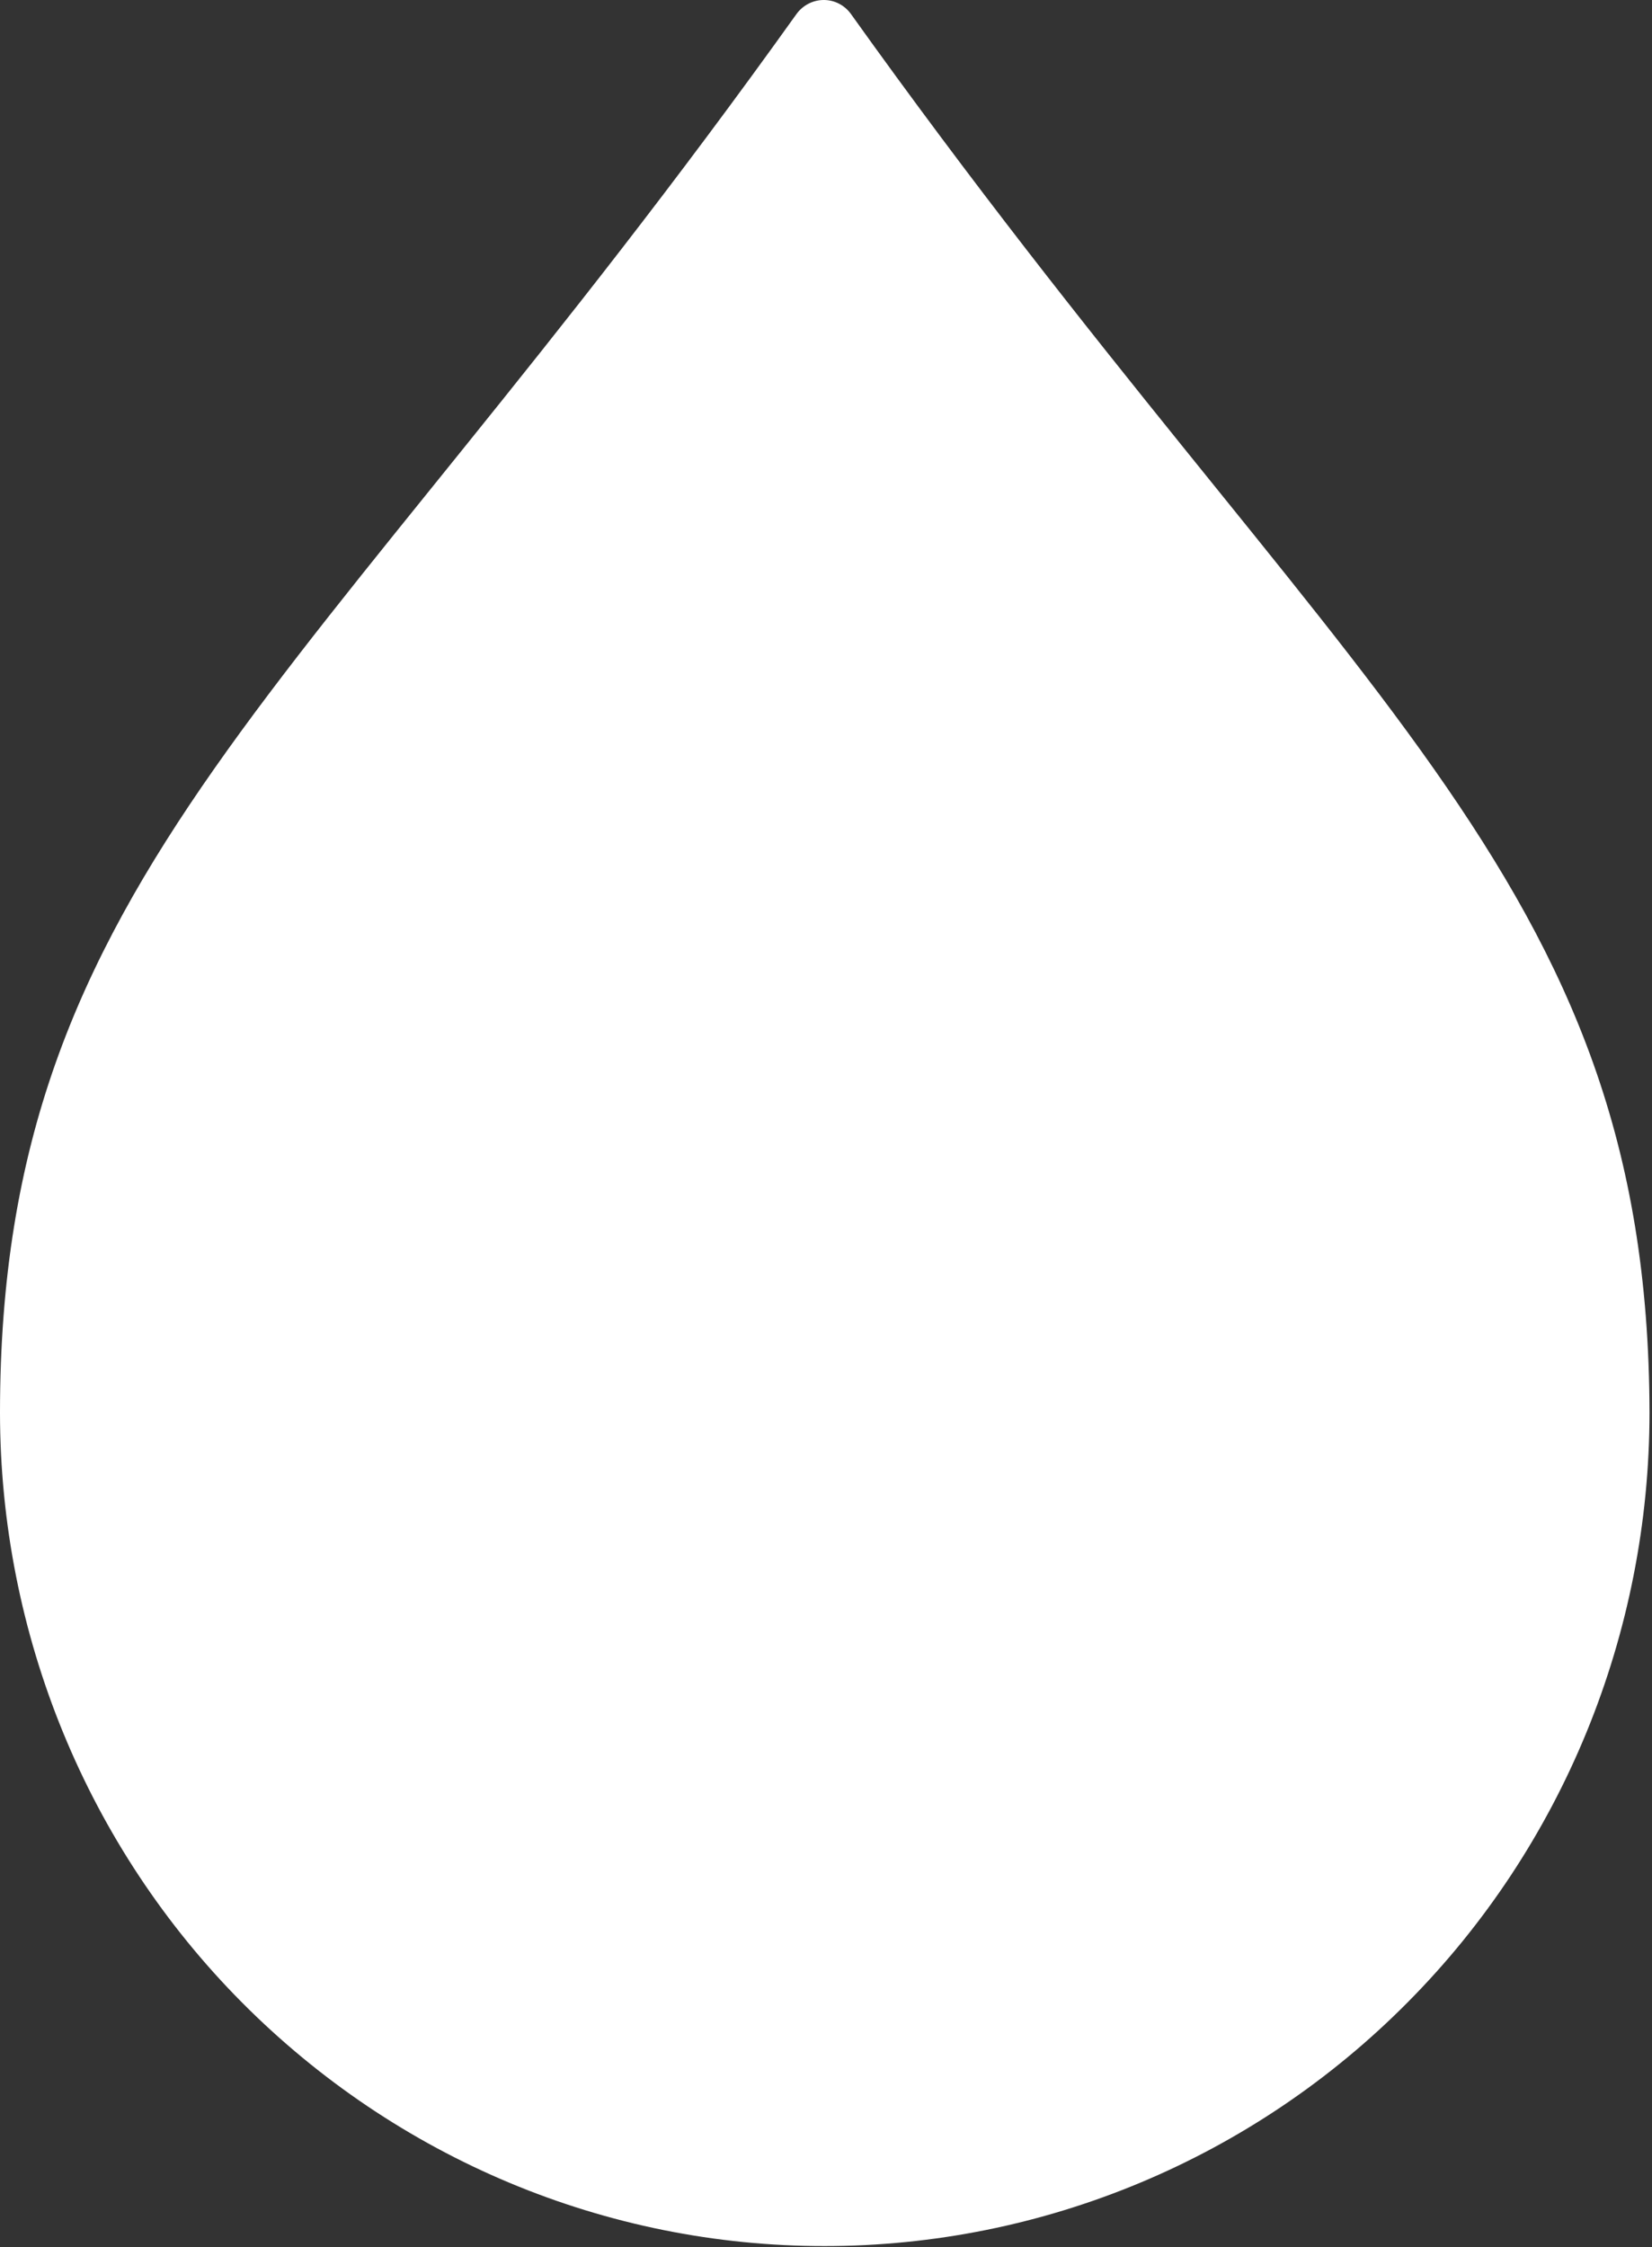
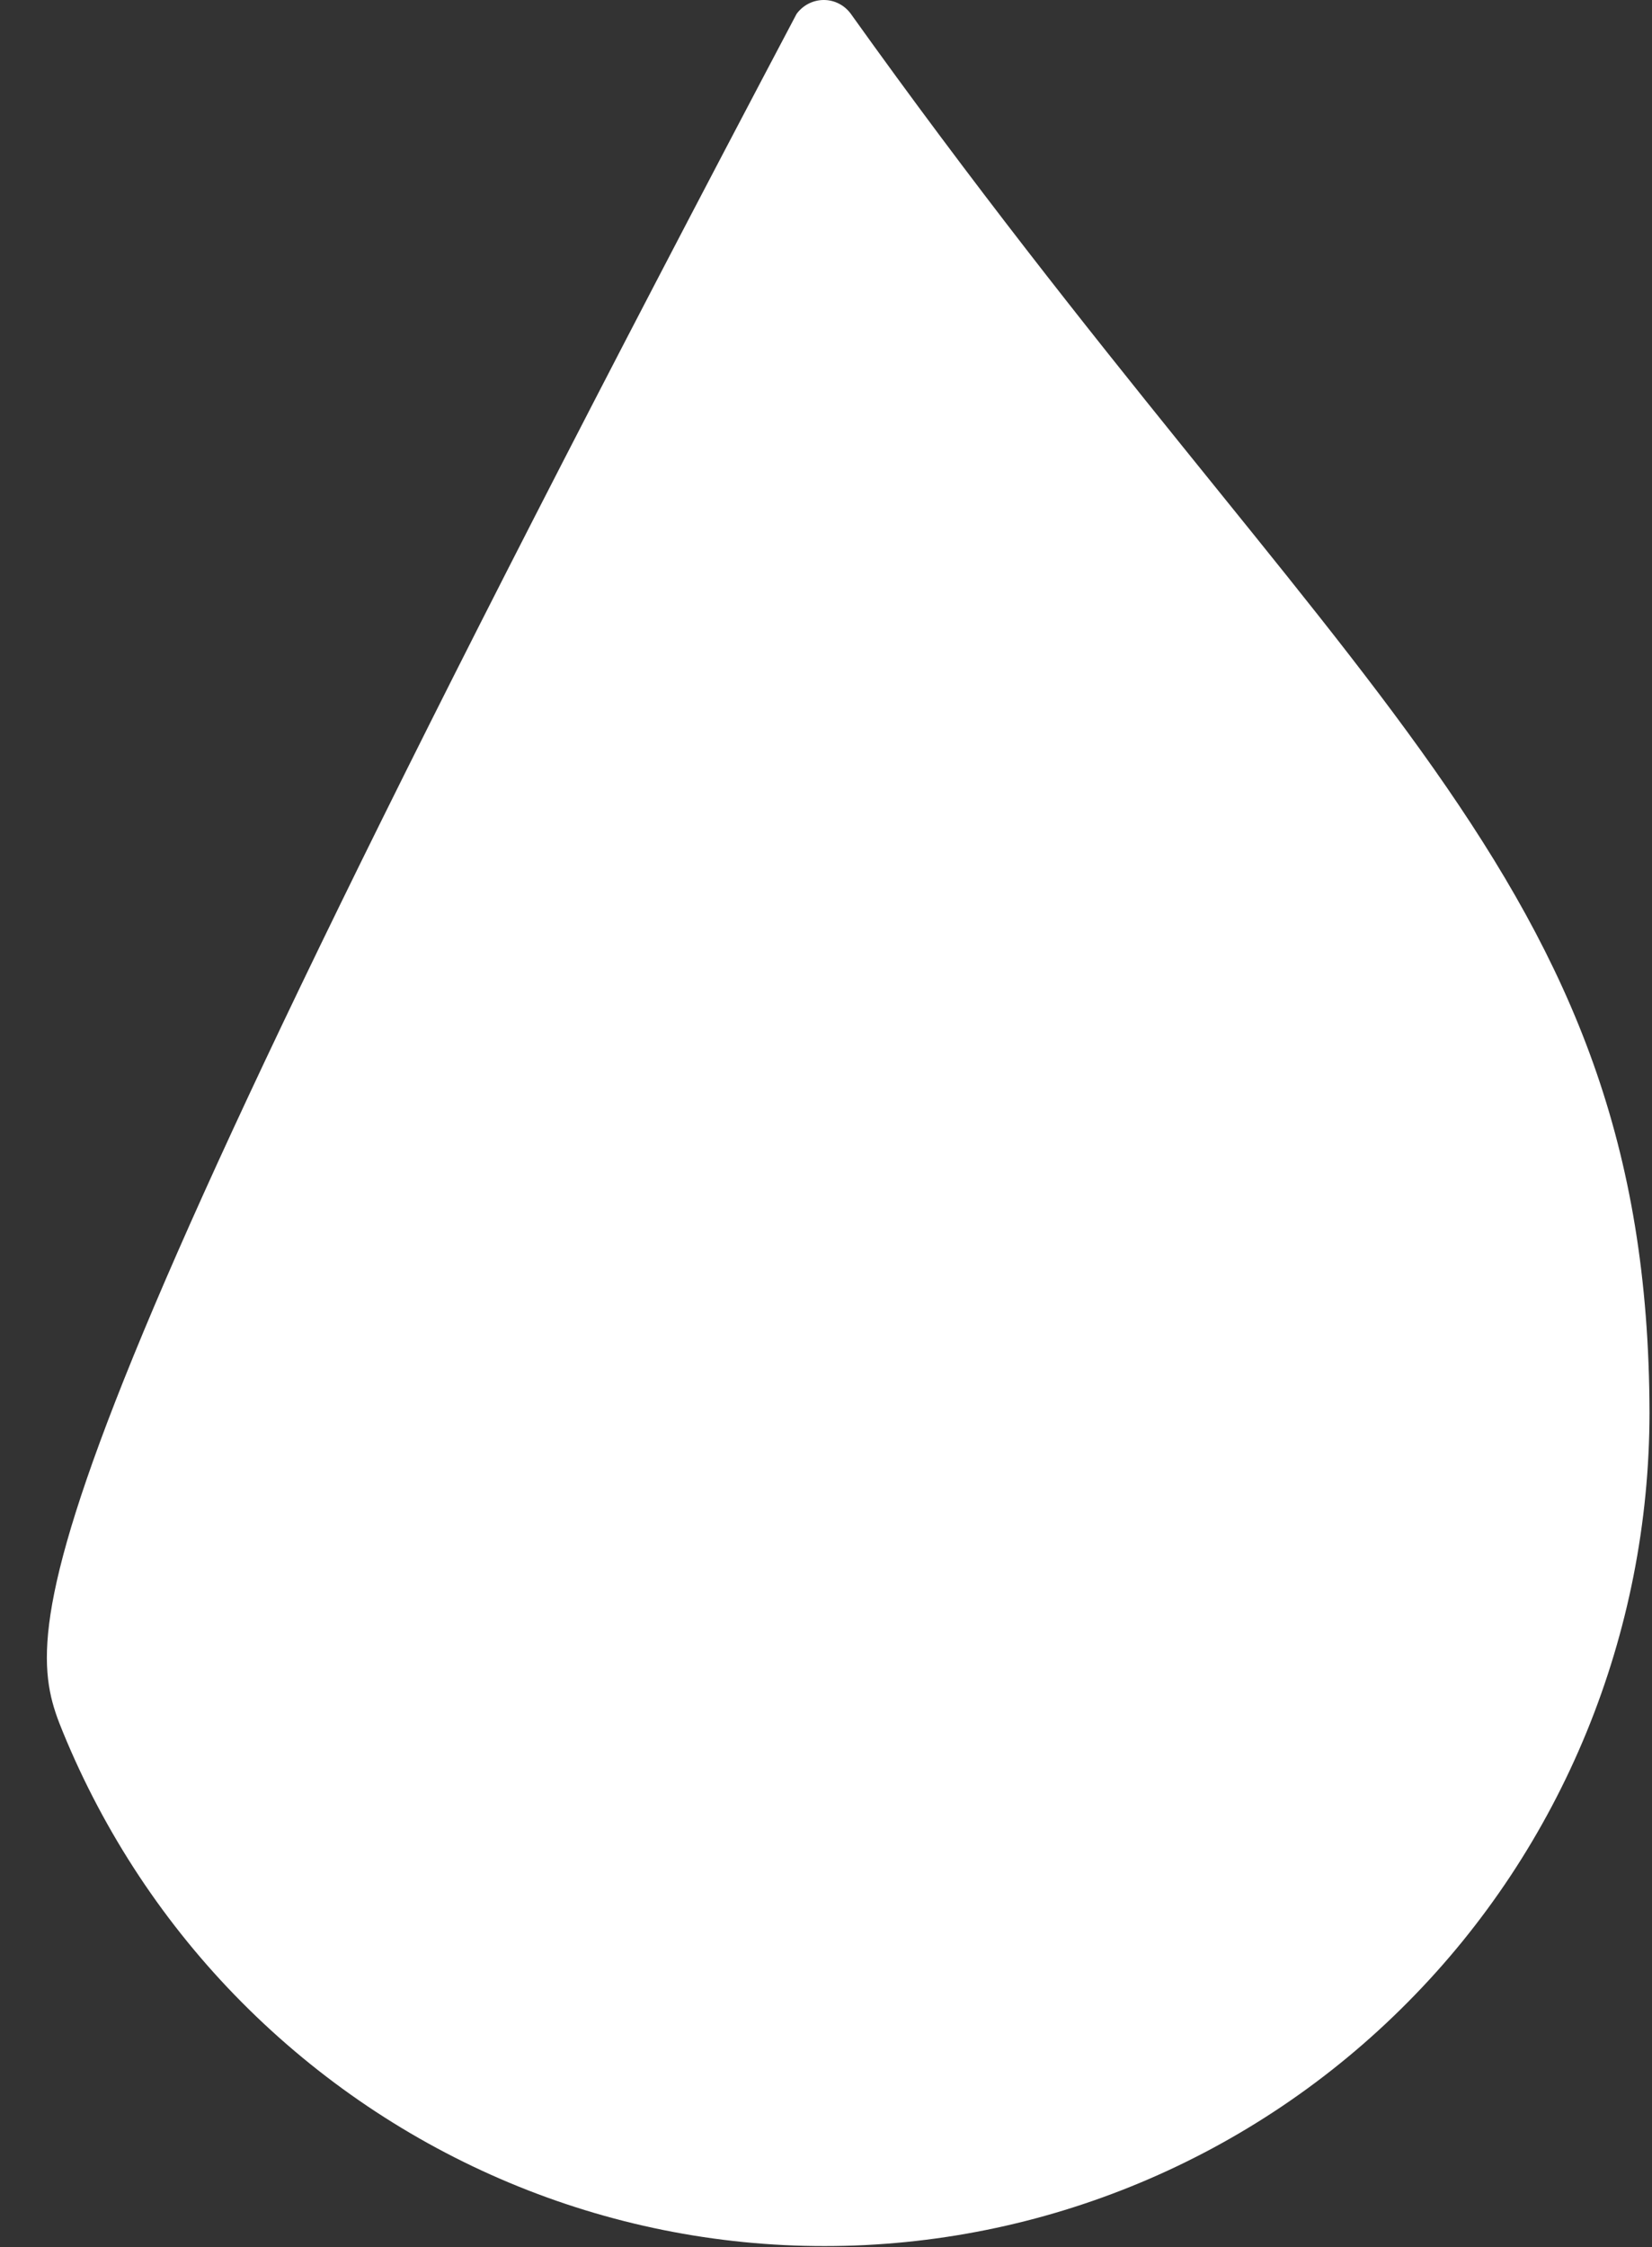
<svg xmlns="http://www.w3.org/2000/svg" width="292" height="397" viewBox="0 0 292 397" fill="none">
  <rect x="0" y="0" width="292" height="397" fill="#333333" stroke="none" />
-   <path d="M150.396 2.455C149.841 1.69 149.118 1.07 148.284 0.643C147.45 0.216 146.53 -0.004 145.598 5.11568e-05C144.666 0.001 143.747 0.224 142.915 0.65C142.082 1.076 141.358 1.694 140.799 2.455C54.078 123.752 0 154.383 0 249.637C0.017 269.009 3.801 288.185 11.131 306.053C18.46 323.922 29.191 340.128 42.701 353.732C70.166 381.387 107.202 396.875 145.78 396.839C184.442 396.839 221.525 381.331 248.858 353.726C262.368 340.122 273.099 323.916 280.429 306.047C287.759 288.178 291.543 269.002 291.56 249.63C291.371 154.383 237.105 123.752 150.396 2.455Z" fill="white" />
+   <path d="M150.396 2.455C149.841 1.69 149.118 1.07 148.284 0.643C147.45 0.216 146.53 -0.004 145.598 5.11568e-05C144.666 0.001 143.747 0.224 142.915 0.65C142.082 1.076 141.358 1.694 140.799 2.455C0.017 269.009 3.801 288.185 11.131 306.053C18.46 323.922 29.191 340.128 42.701 353.732C70.166 381.387 107.202 396.875 145.78 396.839C184.442 396.839 221.525 381.331 248.858 353.726C262.368 340.122 273.099 323.916 280.429 306.047C287.759 288.178 291.543 269.002 291.56 249.63C291.371 154.383 237.105 123.752 150.396 2.455Z" fill="white" />
</svg>